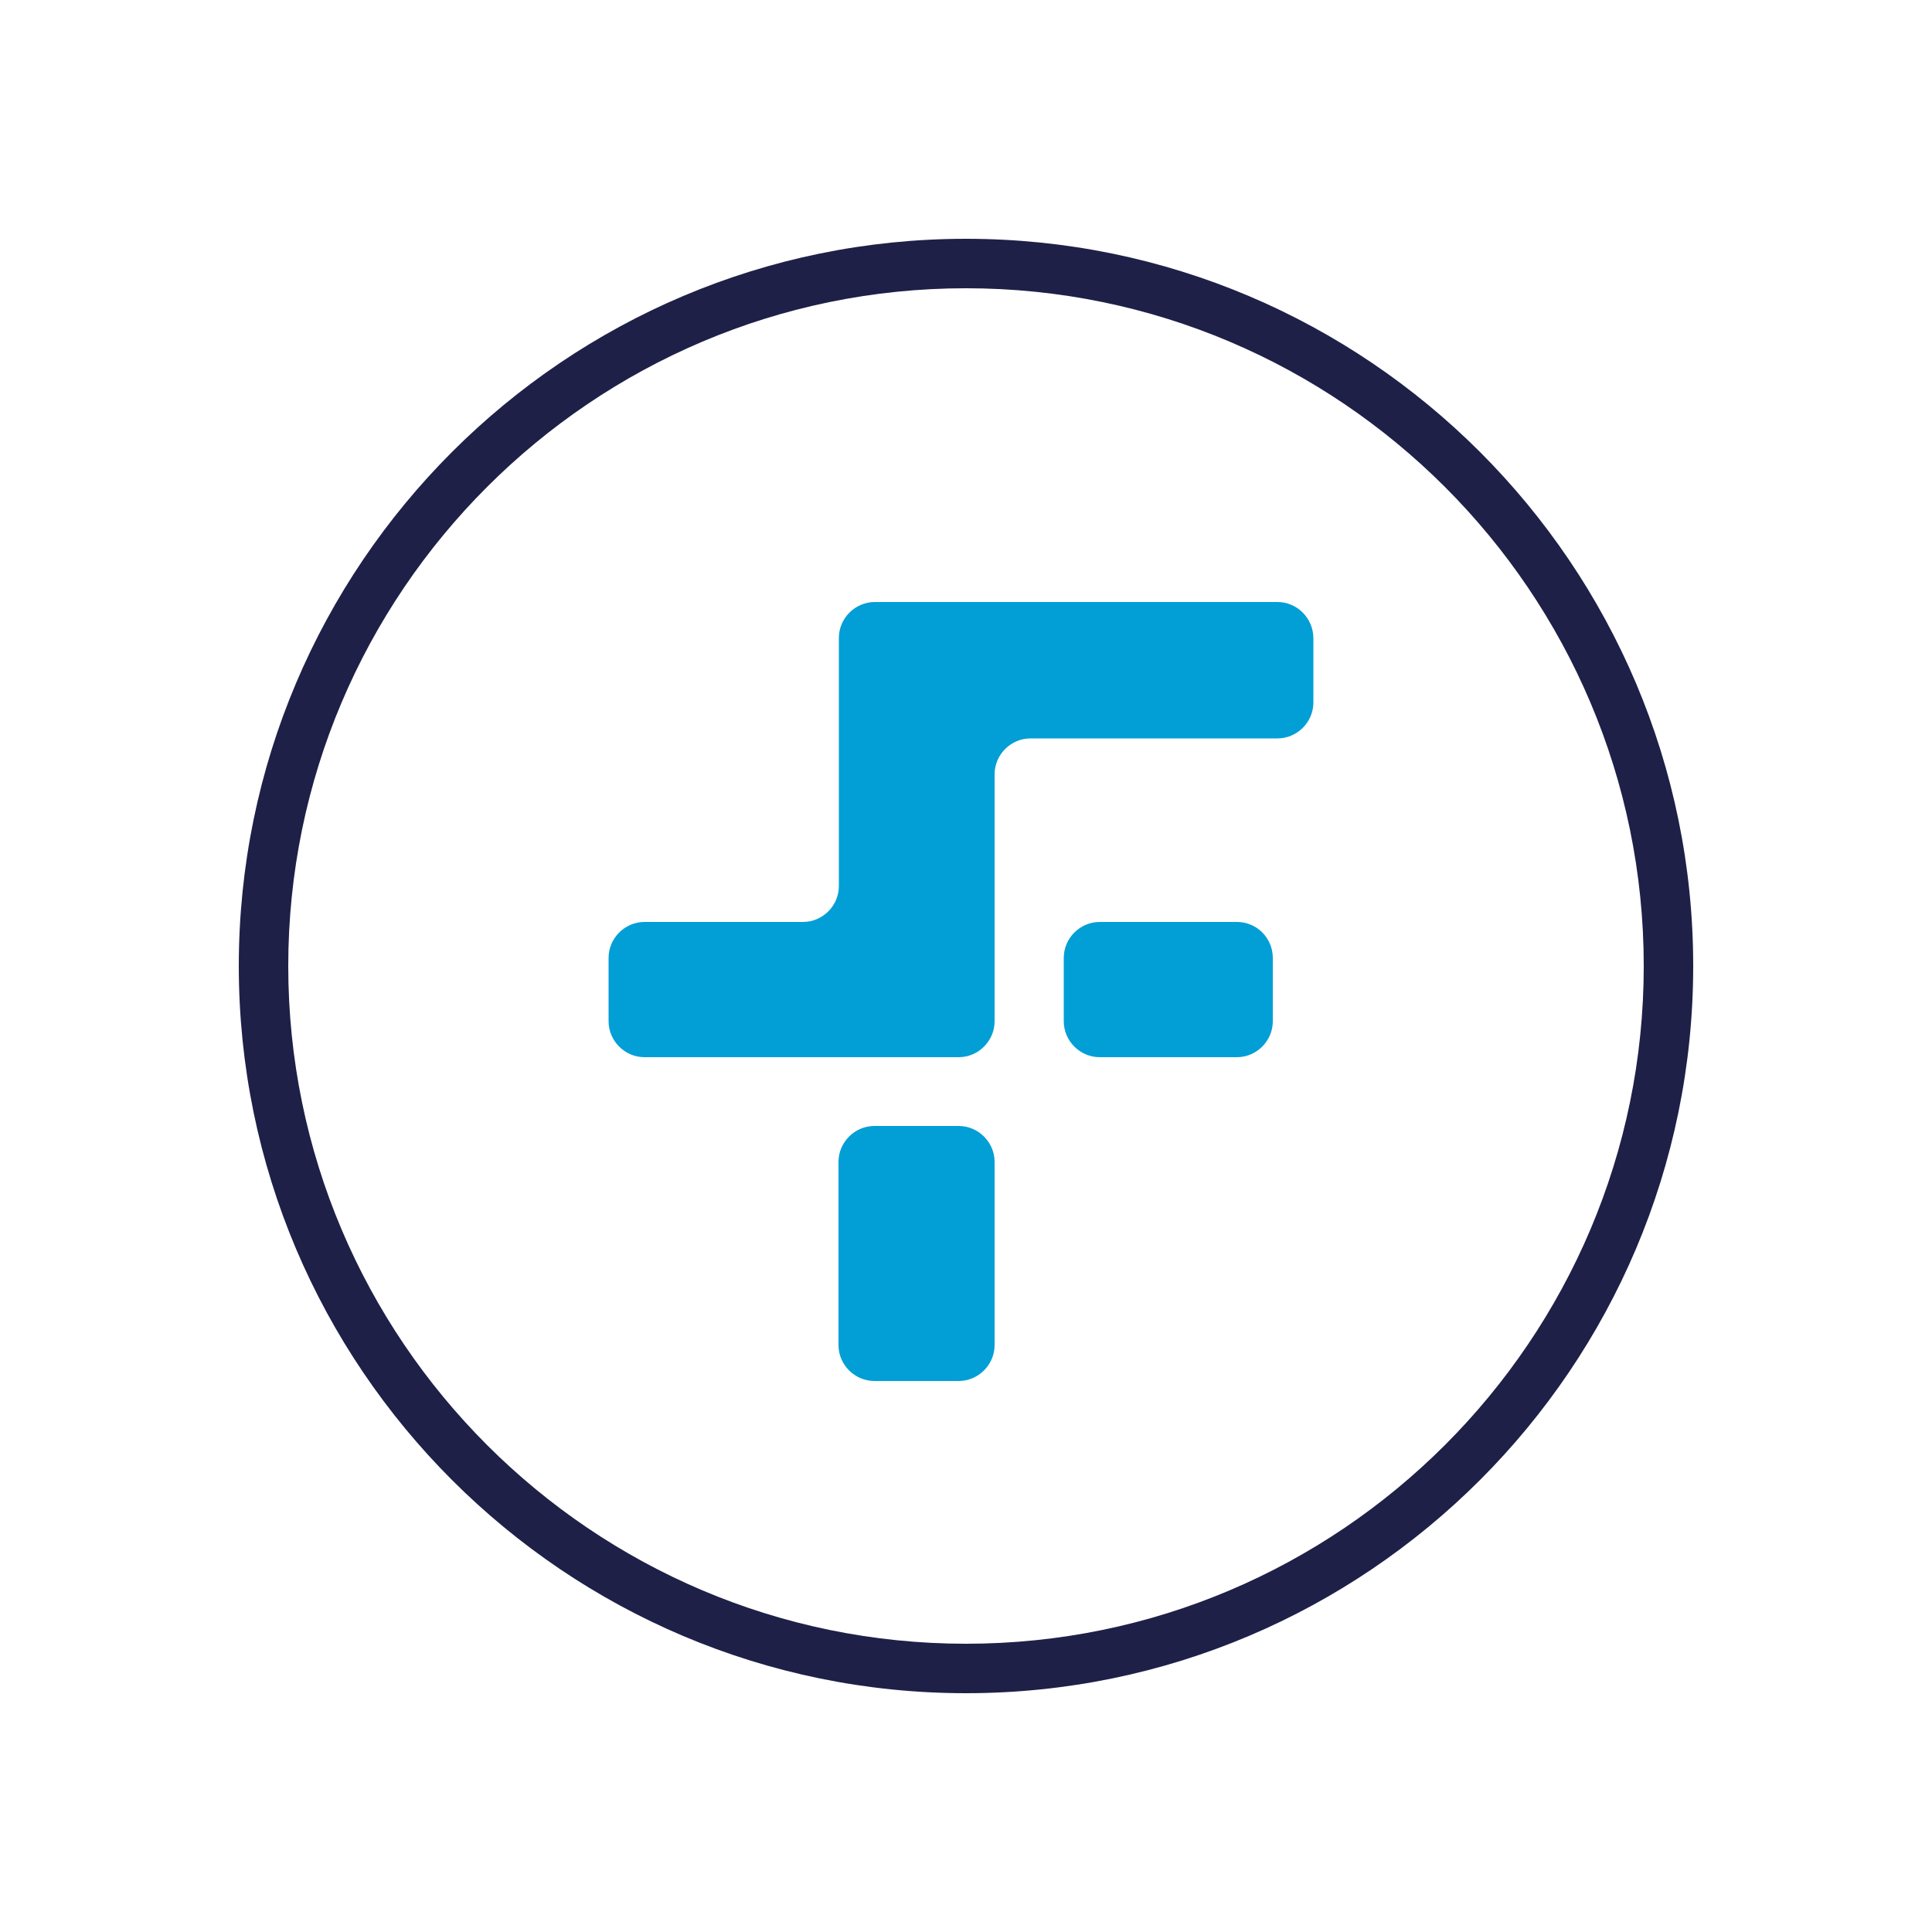
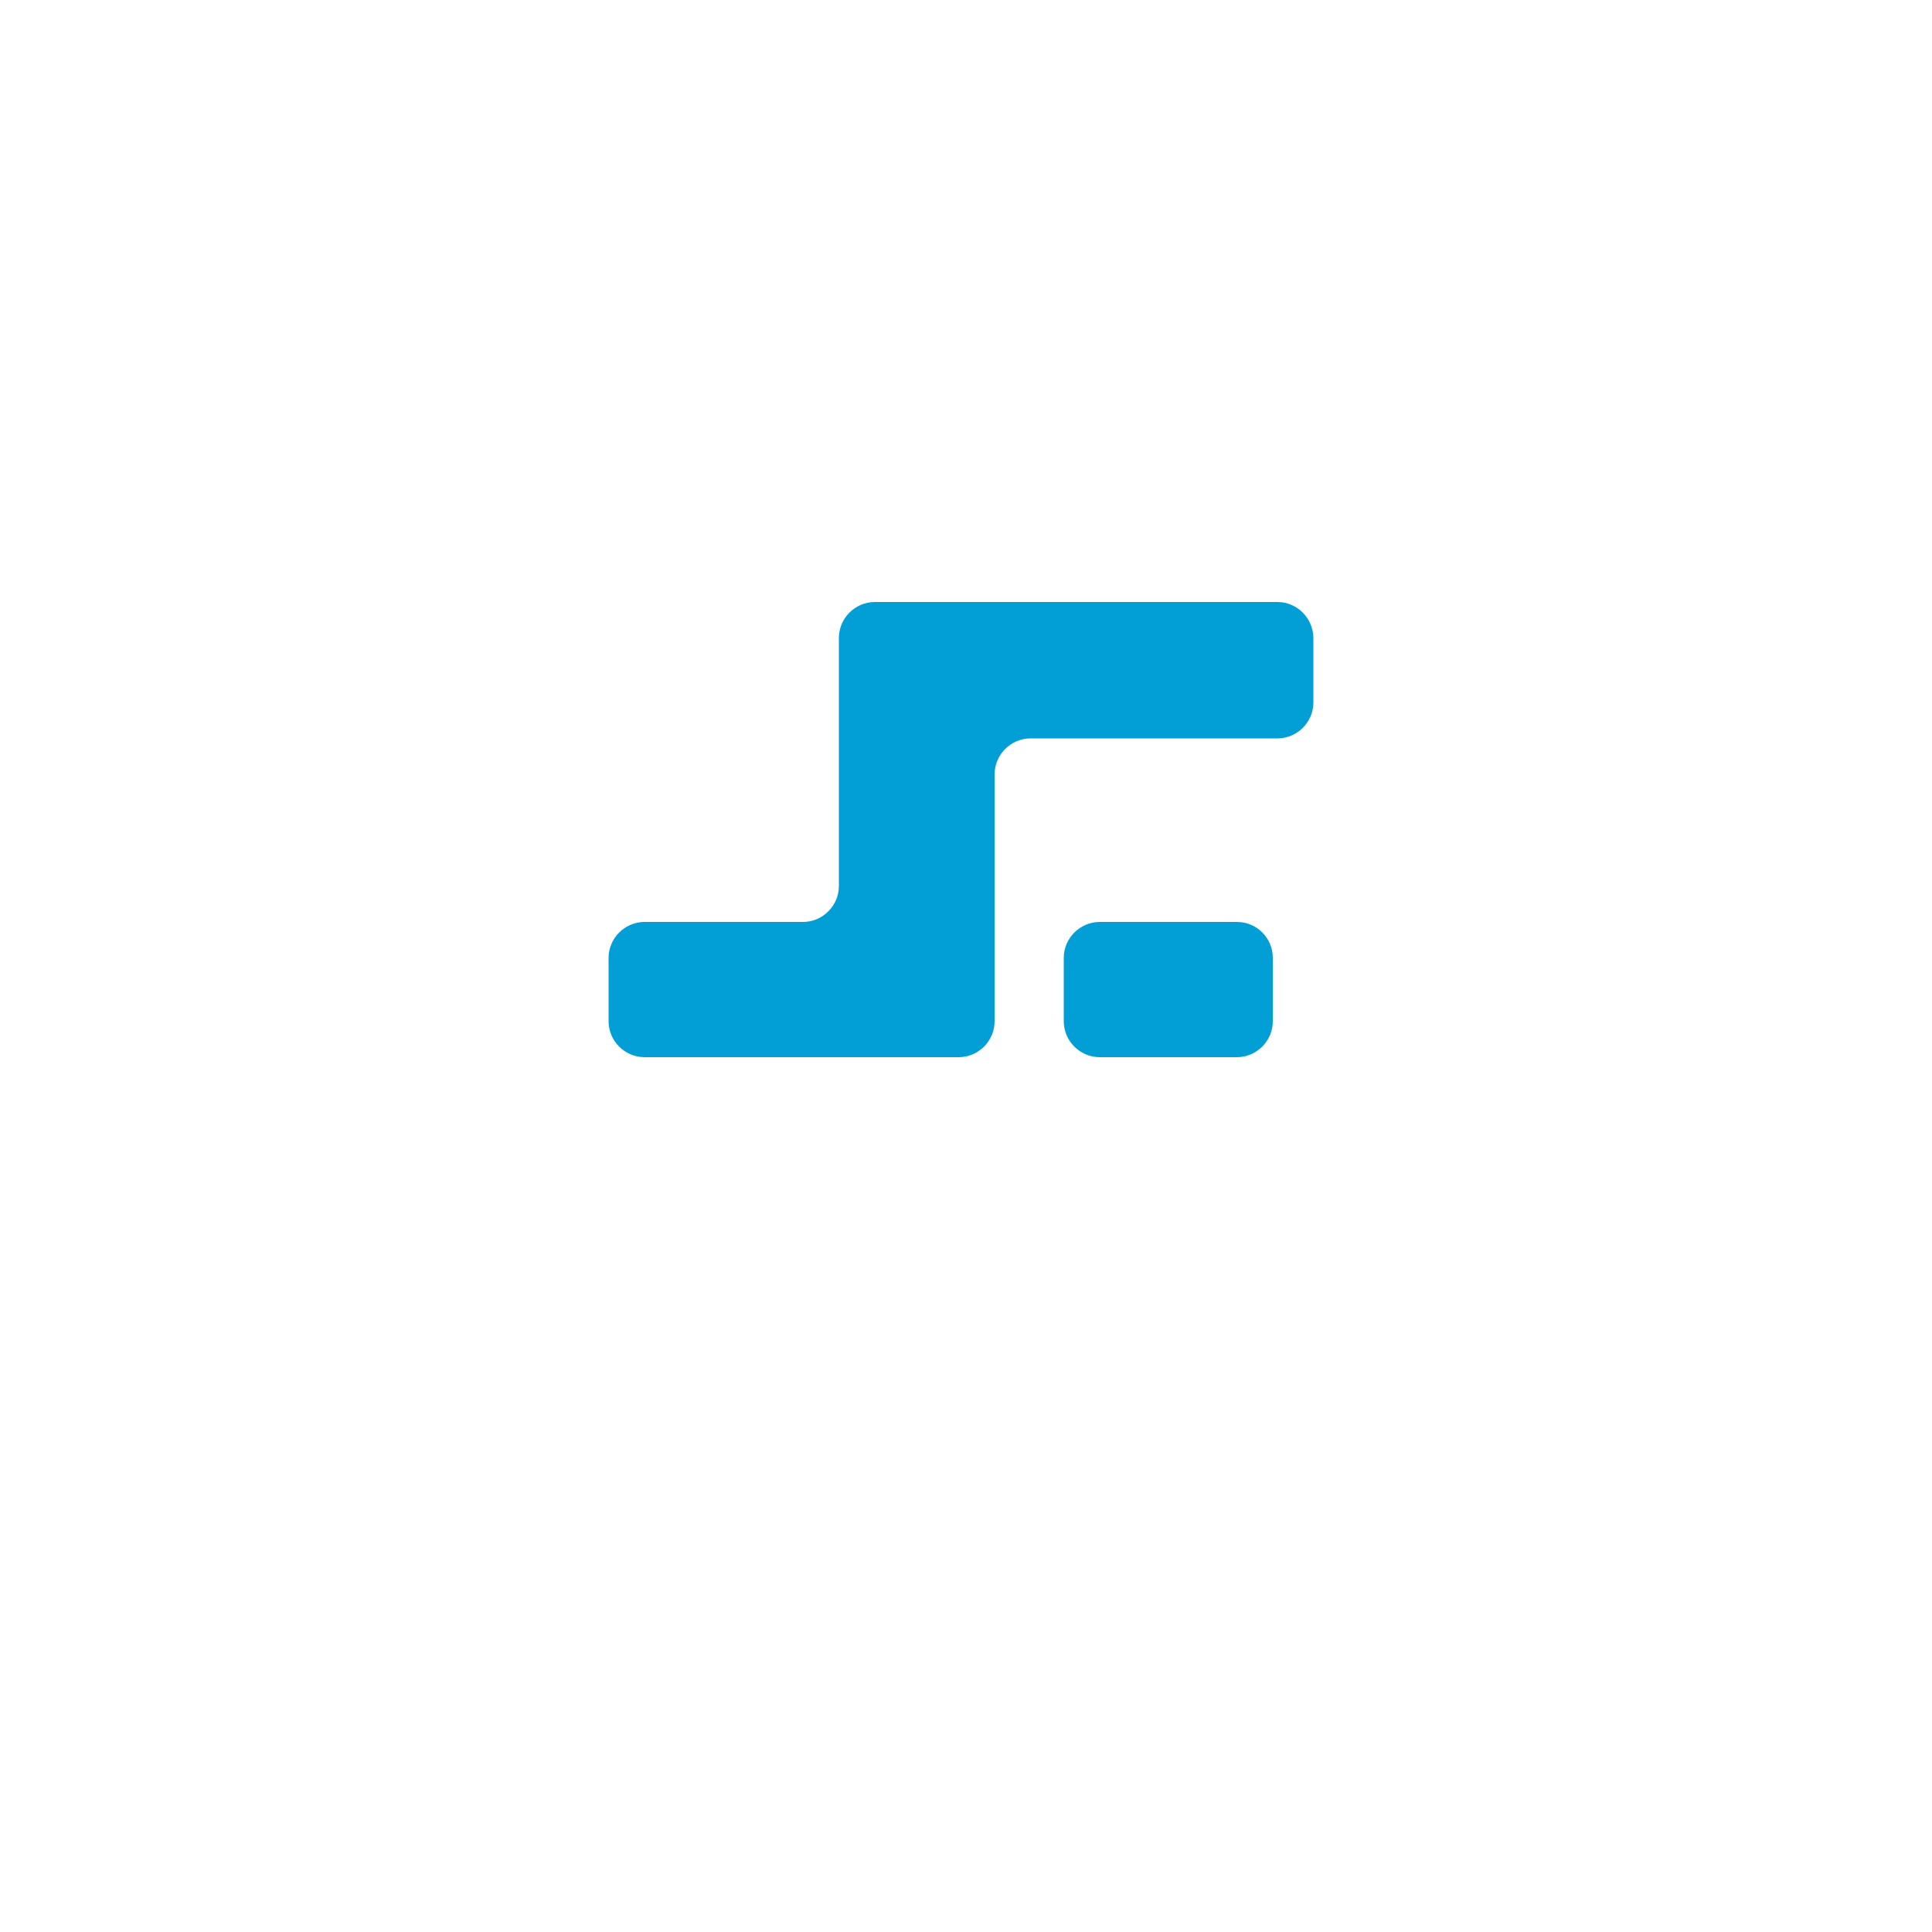
<svg xmlns="http://www.w3.org/2000/svg" version="1.1" id="Layer_1" x="0px" y="0px" viewBox="0 0 500 500" style="enable-background:new 0 0 500 500;" xml:space="preserve">
  <style type="text/css">
	.st0{fill:#1E2048;}
	.st1{fill:#019FD6;}
</style>
  <g>
-     <path class="st0" d="M250,438.2c-103.8,0-188.2-84.4-188.2-188.2S146.2,61.8,250,61.8S438.2,146.2,438.2,250S353.8,438.2,250,438.2   z M250,74.6c-96.7,0-175.4,78.7-175.4,175.4c0,96.7,78.7,175.4,175.4,175.4c96.7,0,175.4-78.7,175.4-175.4   C425.4,153.3,346.7,74.6,250,74.6z" />
-   </g>
+     </g>
  <g>
    <g>
      <path class="st1" d="M330.6,155.8H226.4c-5.1,0-9.3,4.2-9.3,9.3v64.2c0,5.1-4.2,9.3-9.3,9.3h-41c-5.1,0-9.3,4.2-9.3,9.3v16.4    c0,5.1,4.2,9.3,9.3,9.3h81.3c5.1,0,9.3-4.2,9.3-9.3v-63.9c0-5.1,4.2-9.3,9.3-9.3h63.9c5.1,0,9.3-4.2,9.3-9.3v-16.6    C339.9,160,335.7,155.8,330.6,155.8z" />
    </g>
    <g>
      <path class="st1" d="M320.1,238.6h-35.5c-5.1,0-9.3,4.2-9.3,9.3v16.4c0,5.1,4.2,9.3,9.3,9.3h35.5c5.1,0,9.3-4.2,9.3-9.3v-16.4    C329.4,242.8,325.3,238.6,320.1,238.6z" />
    </g>
    <g>
-       <path class="st1" d="M248.1,291.4h-21.8c-5.1,0-9.3,4.2-9.3,9.3v47.4c0,5.1,4.2,9.3,9.3,9.3h21.8c5.1,0,9.3-4.2,9.3-9.3v-47.4    C257.4,295.6,253.2,291.4,248.1,291.4z" />
-     </g>
+       </g>
  </g>
</svg>